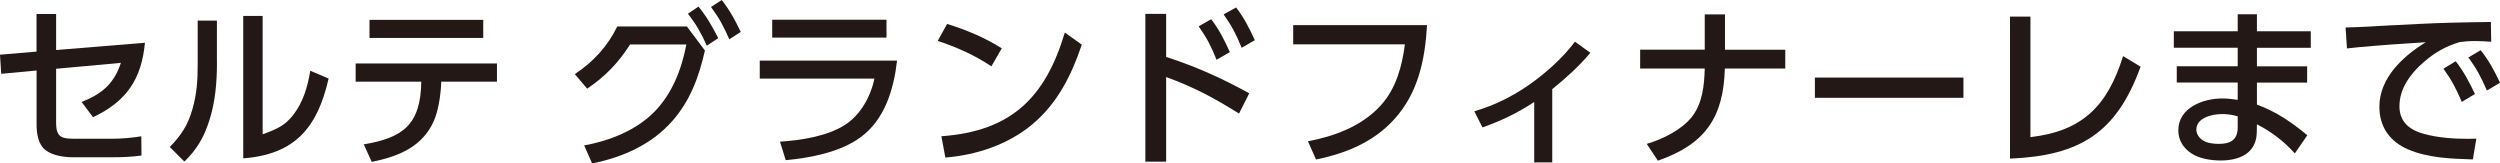
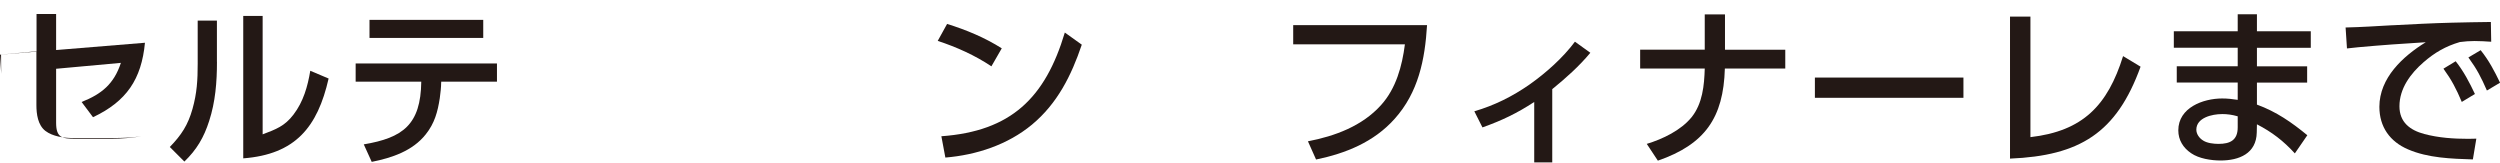
<svg xmlns="http://www.w3.org/2000/svg" id="_レイヤー_2" viewBox="0 0 563.12 36.82">
  <defs>
    <style>.cls-1{fill:#231815;}</style>
  </defs>
  <g id="_レイヤー_1-2">
-     <path class="cls-1" d="m.27,16.61l-.27-4.29,8.23-.7V3.16h4.41v8.11l20.01-1.64c-.78,8.23-4.17,13.22-11.7,16.77l-2.57-3.43c4.52-1.79,7.29-4.06,8.85-8.81l-14.59,1.33v12.17c0,3.39,1.37,3.59,4.33,3.59h8.19c2.22,0,4.45-.19,6.67-.55l.04,4.33c-2.26.31-4.25.39-6.47.39h-8.97c-1.99,0-4.52-.35-6.16-1.6-1.72-1.33-2.03-3.82-2.03-5.81v-12.13l-7.96.74Z" />
+     <path class="cls-1" d="m.27,16.61l-.27-4.29,8.23-.7V3.16h4.41v8.11l20.01-1.64c-.78,8.23-4.17,13.22-11.7,16.77l-2.57-3.43c4.52-1.79,7.29-4.06,8.85-8.81l-14.59,1.33v12.17c0,3.39,1.37,3.59,4.33,3.59h8.19c2.22,0,4.45-.19,6.67-.55c-2.26.31-4.25.39-6.47.39h-8.97c-1.99,0-4.52-.35-6.16-1.6-1.72-1.33-2.03-3.82-2.03-5.81v-12.13l-7.96.74Z" />
    <path class="cls-1" d="m48.87,13.92c0,4.56-.35,9.01-1.76,13.34-1.17,3.67-2.81,6.47-5.58,9.13l-3.28-3.28c2.61-2.69,4.09-4.95,5.11-8.58,1.01-3.59,1.17-6.51,1.17-10.22V4.64h4.33v9.28Zm10.3,16.34c2.96-1.13,4.95-1.83,6.94-4.45,2.22-2.89,3.2-6.36,3.78-9.87l4.13,1.75c-2.5,10.96-7.49,17.08-19.23,17.98V3.59h4.37v26.68Z" />
    <path class="cls-1" d="m99.37,18.64c0,.94-.16,2.42-.31,3.47-.47,3.08-1.17,5.66-3.16,8.15-2.96,3.74-7.64,5.3-12.17,6.2l-1.79-3.94c8.78-1.48,12.83-4.41,12.95-14.12h-14.78v-4.1h31.83v4.1h-12.56v.23Zm9.48-14.16v4.06h-25.62v-4.06h25.62Z" />
-     <path class="cls-1" d="m151.36,27.34c-4.72,5.3-11.12,8.07-17.98,9.48l-1.79-4.06c5.69-1.05,11.62-3.35,15.76-7.53,4.06-4.1,6.2-9.67,7.25-15.21h-12.68c-2.61,4.1-5.62,7.25-9.67,9.95l-2.77-3.28c4.13-2.73,7.37-6.24,9.56-10.73h15.68l4.06,5.42c-1.33,5.89-3.31,11.35-7.41,15.95Zm5.97-25.86c1.99,2.46,3,4.33,4.45,7.1l-2.57,1.72c-1.29-2.89-2.34-4.72-4.25-7.22l2.38-1.6Zm5.23-1.48c1.95,2.5,2.93,4.37,4.29,7.18l-2.57,1.68c-1.33-3-2.18-4.64-4.13-7.29l2.42-1.56Z" />
-     <path class="cls-1" d="m202.06,13.65c-.74,6.47-2.77,13.38-8.35,17.36-4.52,3.28-11.23,4.56-16.73,5.07l-1.29-4.17c4.68-.31,10.41-1.17,14.47-3.67,3.59-2.22,5.97-6.44,6.79-10.53h-25.82v-4.06h30.93Zm-2.38-9.2v4.02h-25.74v-4.02h25.74Z" />
    <path class="cls-1" d="m225.65,10.88l-2.34,4.06c-3.74-2.5-7.84-4.33-12.09-5.73l2.11-3.82c4.29,1.33,8.5,3.08,12.32,5.5Zm-13.61,19.81c15.68-1.13,23.4-8.62,27.81-23.36l3.82,2.73c-2.34,6.94-5.5,13.26-11.23,18.02-5.46,4.52-12.48,6.83-19.5,7.41l-.9-4.8Z" />
-     <path class="cls-1" d="m281.39,21.02l-2.3,4.56c-5.69-3.55-10.1-5.93-16.42-8.23v19.07h-4.68V3.12h4.68v9.71c6.51,2.07,12.75,4.88,18.72,8.19Zm-8.58-16.69c1.79,2.3,3,4.72,4.21,7.41l-3,1.72c-1.17-2.96-2.18-4.91-4.02-7.53l2.81-1.6Zm5.62-2.65c1.79,2.3,3,4.72,4.21,7.37l-2.96,1.72c-1.29-3.16-2.11-4.72-4.06-7.53l2.81-1.56Z" />
    <path class="cls-1" d="m321.44,5.66c-.47,7.76-1.95,15.17-7.33,21.14-4.64,5.19-11,7.76-17.67,9.13l-1.83-4.1c6.08-1.17,12.21-3.43,16.46-8.15,3.39-3.74,4.76-8.81,5.38-13.69h-25.16v-4.33h30.15Z" />
    <path class="cls-1" d="m349.64,36.58h-4.06v-13.61c-3.86,2.53-7.29,4.17-11.66,5.73l-1.83-3.63c4.52-1.33,8.54-3.32,12.4-6.01,3.71-2.61,7.57-6.05,10.26-9.67l3.47,2.5c-2.53,3.04-5.5,5.69-8.58,8.19v16.5Z" />
    <path class="cls-1" d="m402.13,11.19v4.25h-13.61c-.31,11.12-4.52,17.08-15.09,20.75l-2.5-3.78c3.59-1.09,7.68-3.04,10.1-6.01,2.46-3.08,2.85-7.14,2.96-10.96h-14.55v-4.25h14.55V3.24h4.56v7.96h13.57Z" />
    <path class="cls-1" d="m442.26,17.47v4.56h-33.46v-4.56h33.46Z" />
    <path class="cls-1" d="m457.35,30.89c11.82-1.36,17.39-7.14,20.87-18.25l3.94,2.38c-5.42,14.98-13.73,20.05-29.41,20.71V3.74h4.6v27.15Z" />
    <path class="cls-1" d="m520.5,7.06v3.71h-12.13v4.17h11.31v3.67h-11.31v4.95c4.37,1.6,7.8,3.98,11.35,6.9l-2.81,4.09c-2.57-2.81-5.15-4.8-8.54-6.55l-.04,1.83c-.08,4.76-3.98,6.32-8.15,6.32-2.15,0-4.88-.43-6.63-1.64-1.79-1.21-2.89-2.96-2.89-5.15,0-5.11,5.58-7.18,9.87-7.18,1.21,0,2.3.12,3.51.31v-3.9h-13.73v-3.67h13.73v-4.17h-14.39v-3.71h14.39v-3.82h4.33v3.82h12.13Zm-20.05,18.64c-2.11,0-5.73.78-5.73,3.51,0,1.01.7,1.95,1.56,2.46.9.58,2.38.74,3.43.74,2.61,0,4.33-.82,4.33-3.71v-2.5c-1.21-.35-2.3-.51-3.59-.51Z" />
    <path class="cls-1" d="m538.94,5.69c4.45-.23,8.89-.47,13.34-.58,2.92-.08,5.85-.12,8.78-.16l.08,4.45c-1.25-.08-2.5-.16-3.74-.16s-2.11.08-3.32.23c-3.2.94-5.69,2.38-8.19,4.56-2.92,2.54-5.42,5.89-5.42,9.91,0,3.59,2.38,5.38,5.58,6.24,3.24.86,6.59,1.09,9.95,1.09.58,0,1.17-.04,1.79-.04l-.78,4.68c-4.84-.16-10.06-.31-14.59-2.26-4.1-1.75-6.47-5.07-6.47-9.59,0-6.51,5.3-11.39,10.45-14.55-5.07.31-10.14.66-15.21,1.13-.82.08-1.68.16-2.54.27l-.31-4.72c3.55-.08,7.06-.31,10.61-.51Zm14.2,8.11c1.79,2.26,3.08,4.72,4.33,7.37l-2.96,1.79c-1.25-2.96-2.26-4.91-4.13-7.49l2.77-1.68Zm5.62-2.5c1.87,2.34,3.08,4.64,4.37,7.33l-2.96,1.76c-1.33-3.04-2.22-4.76-4.17-7.45l2.77-1.64Z" />
  </g>
</svg>